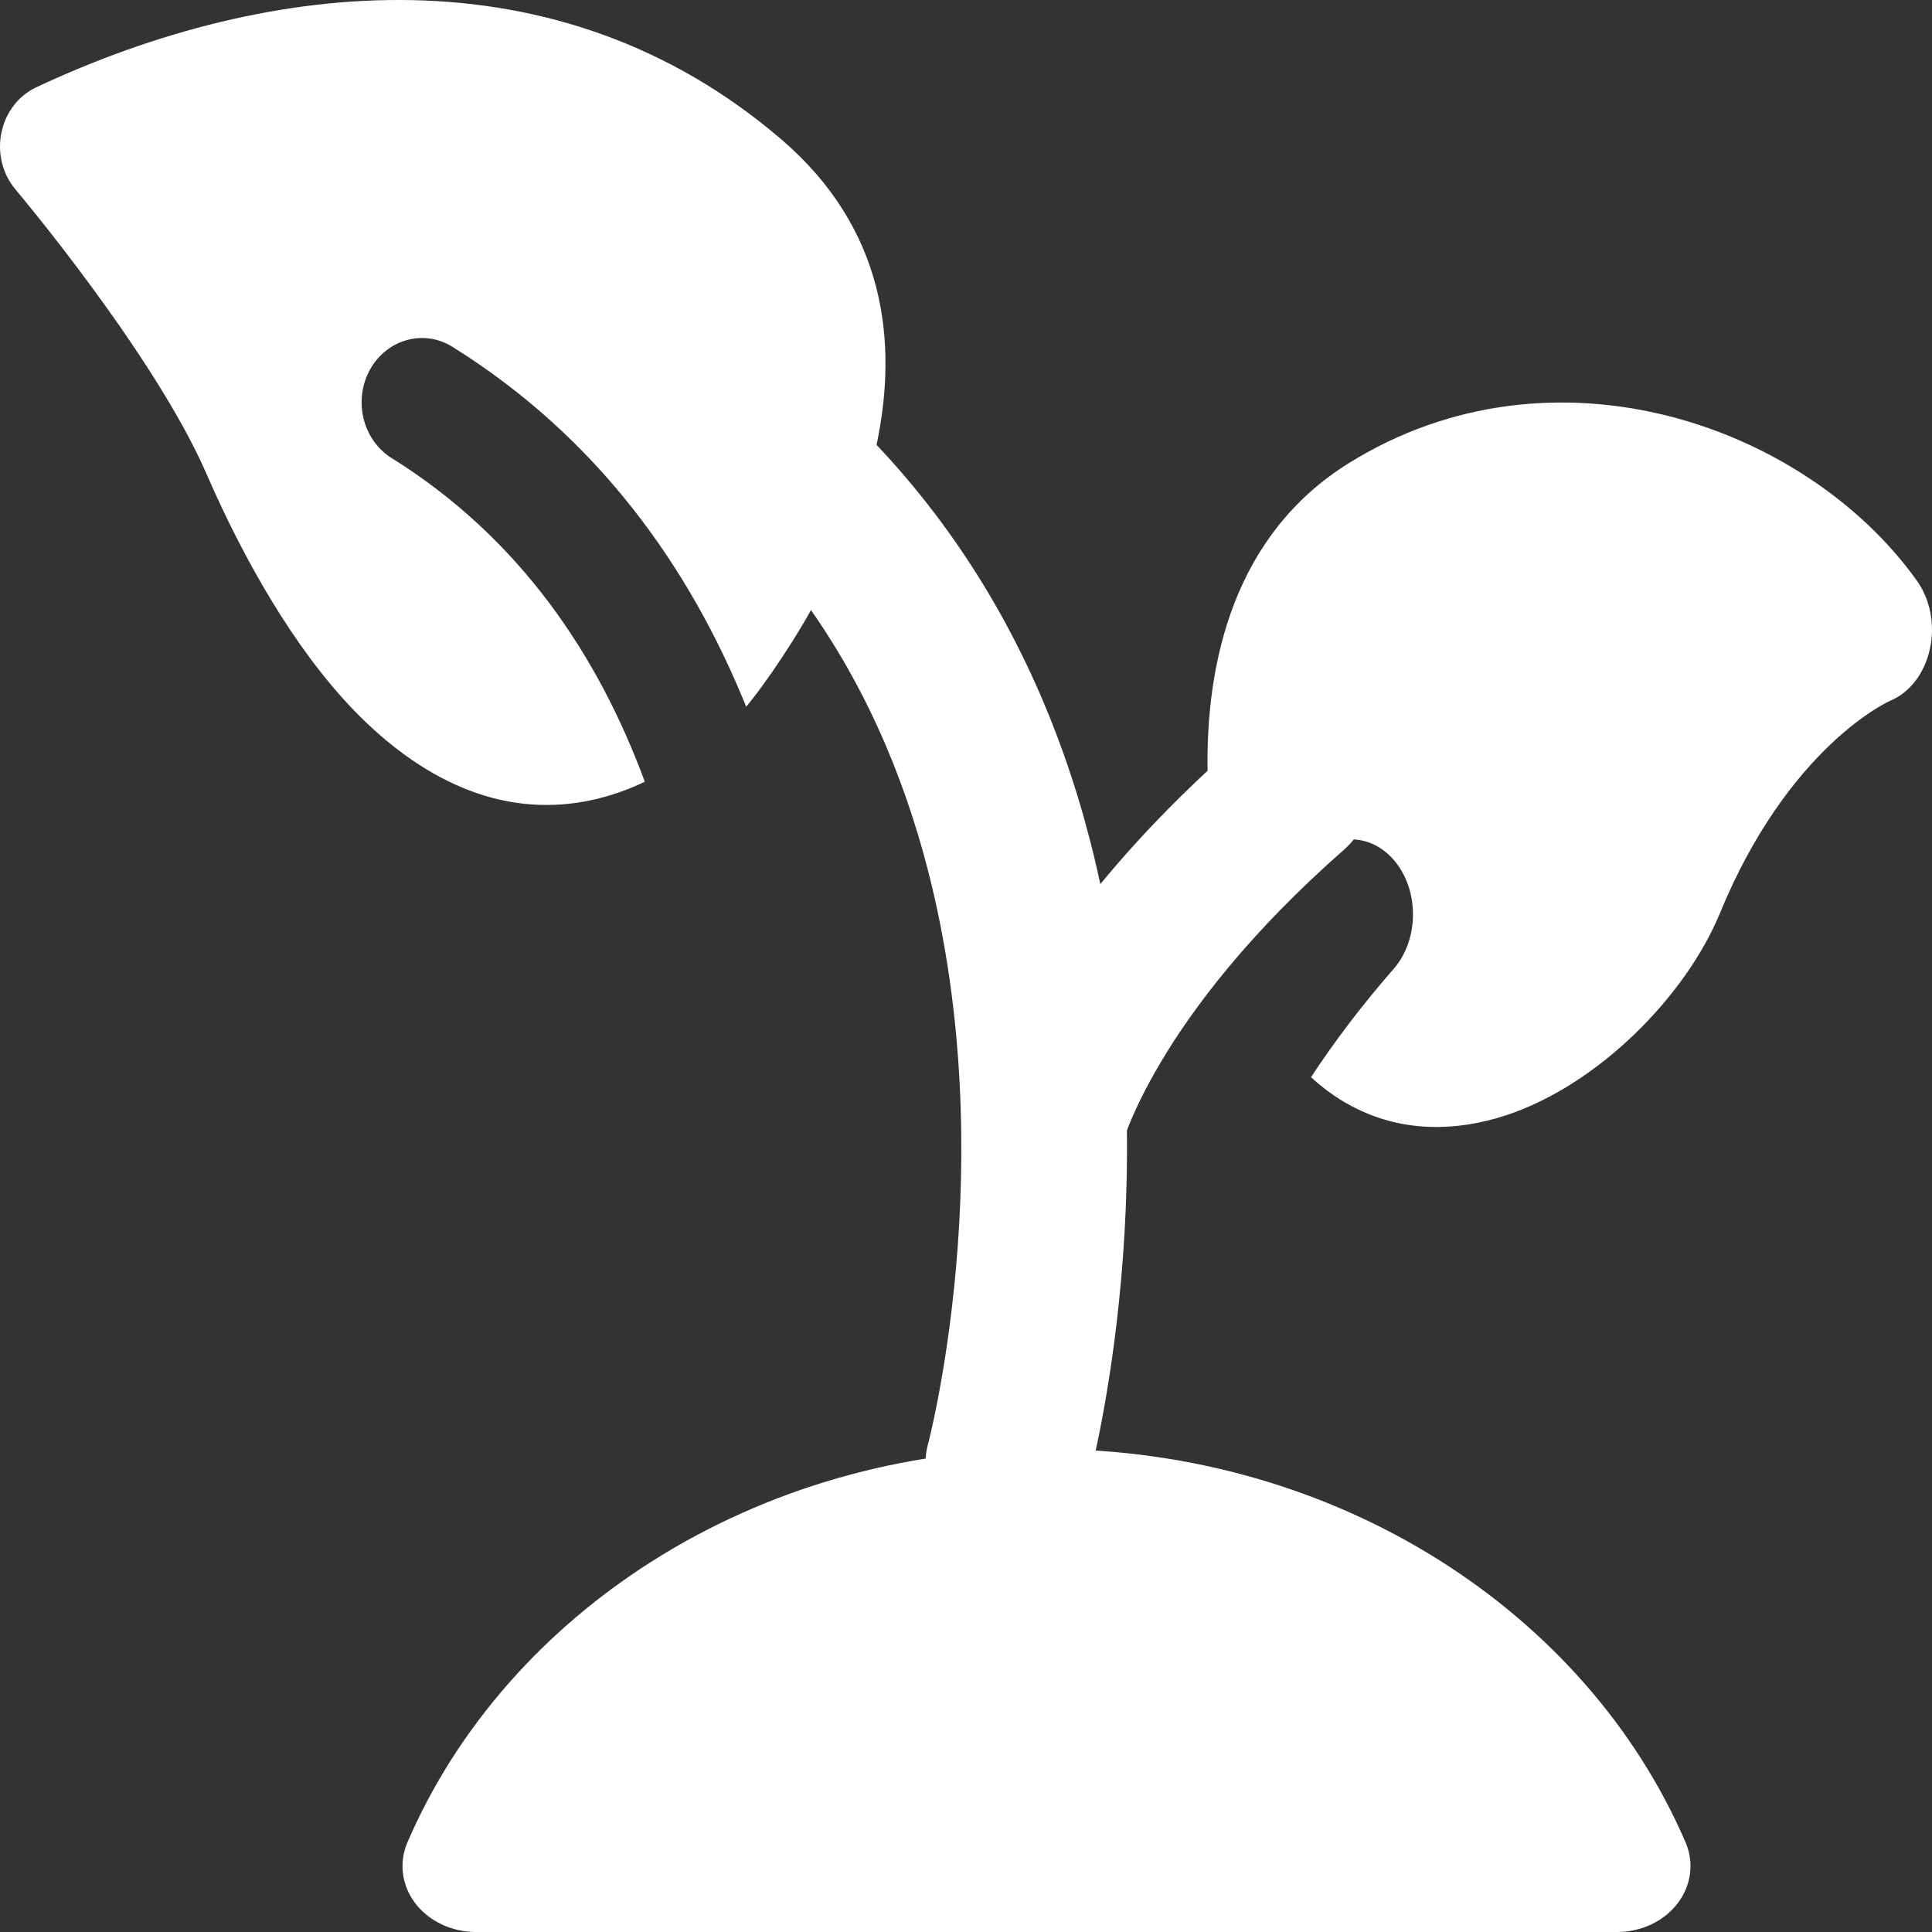
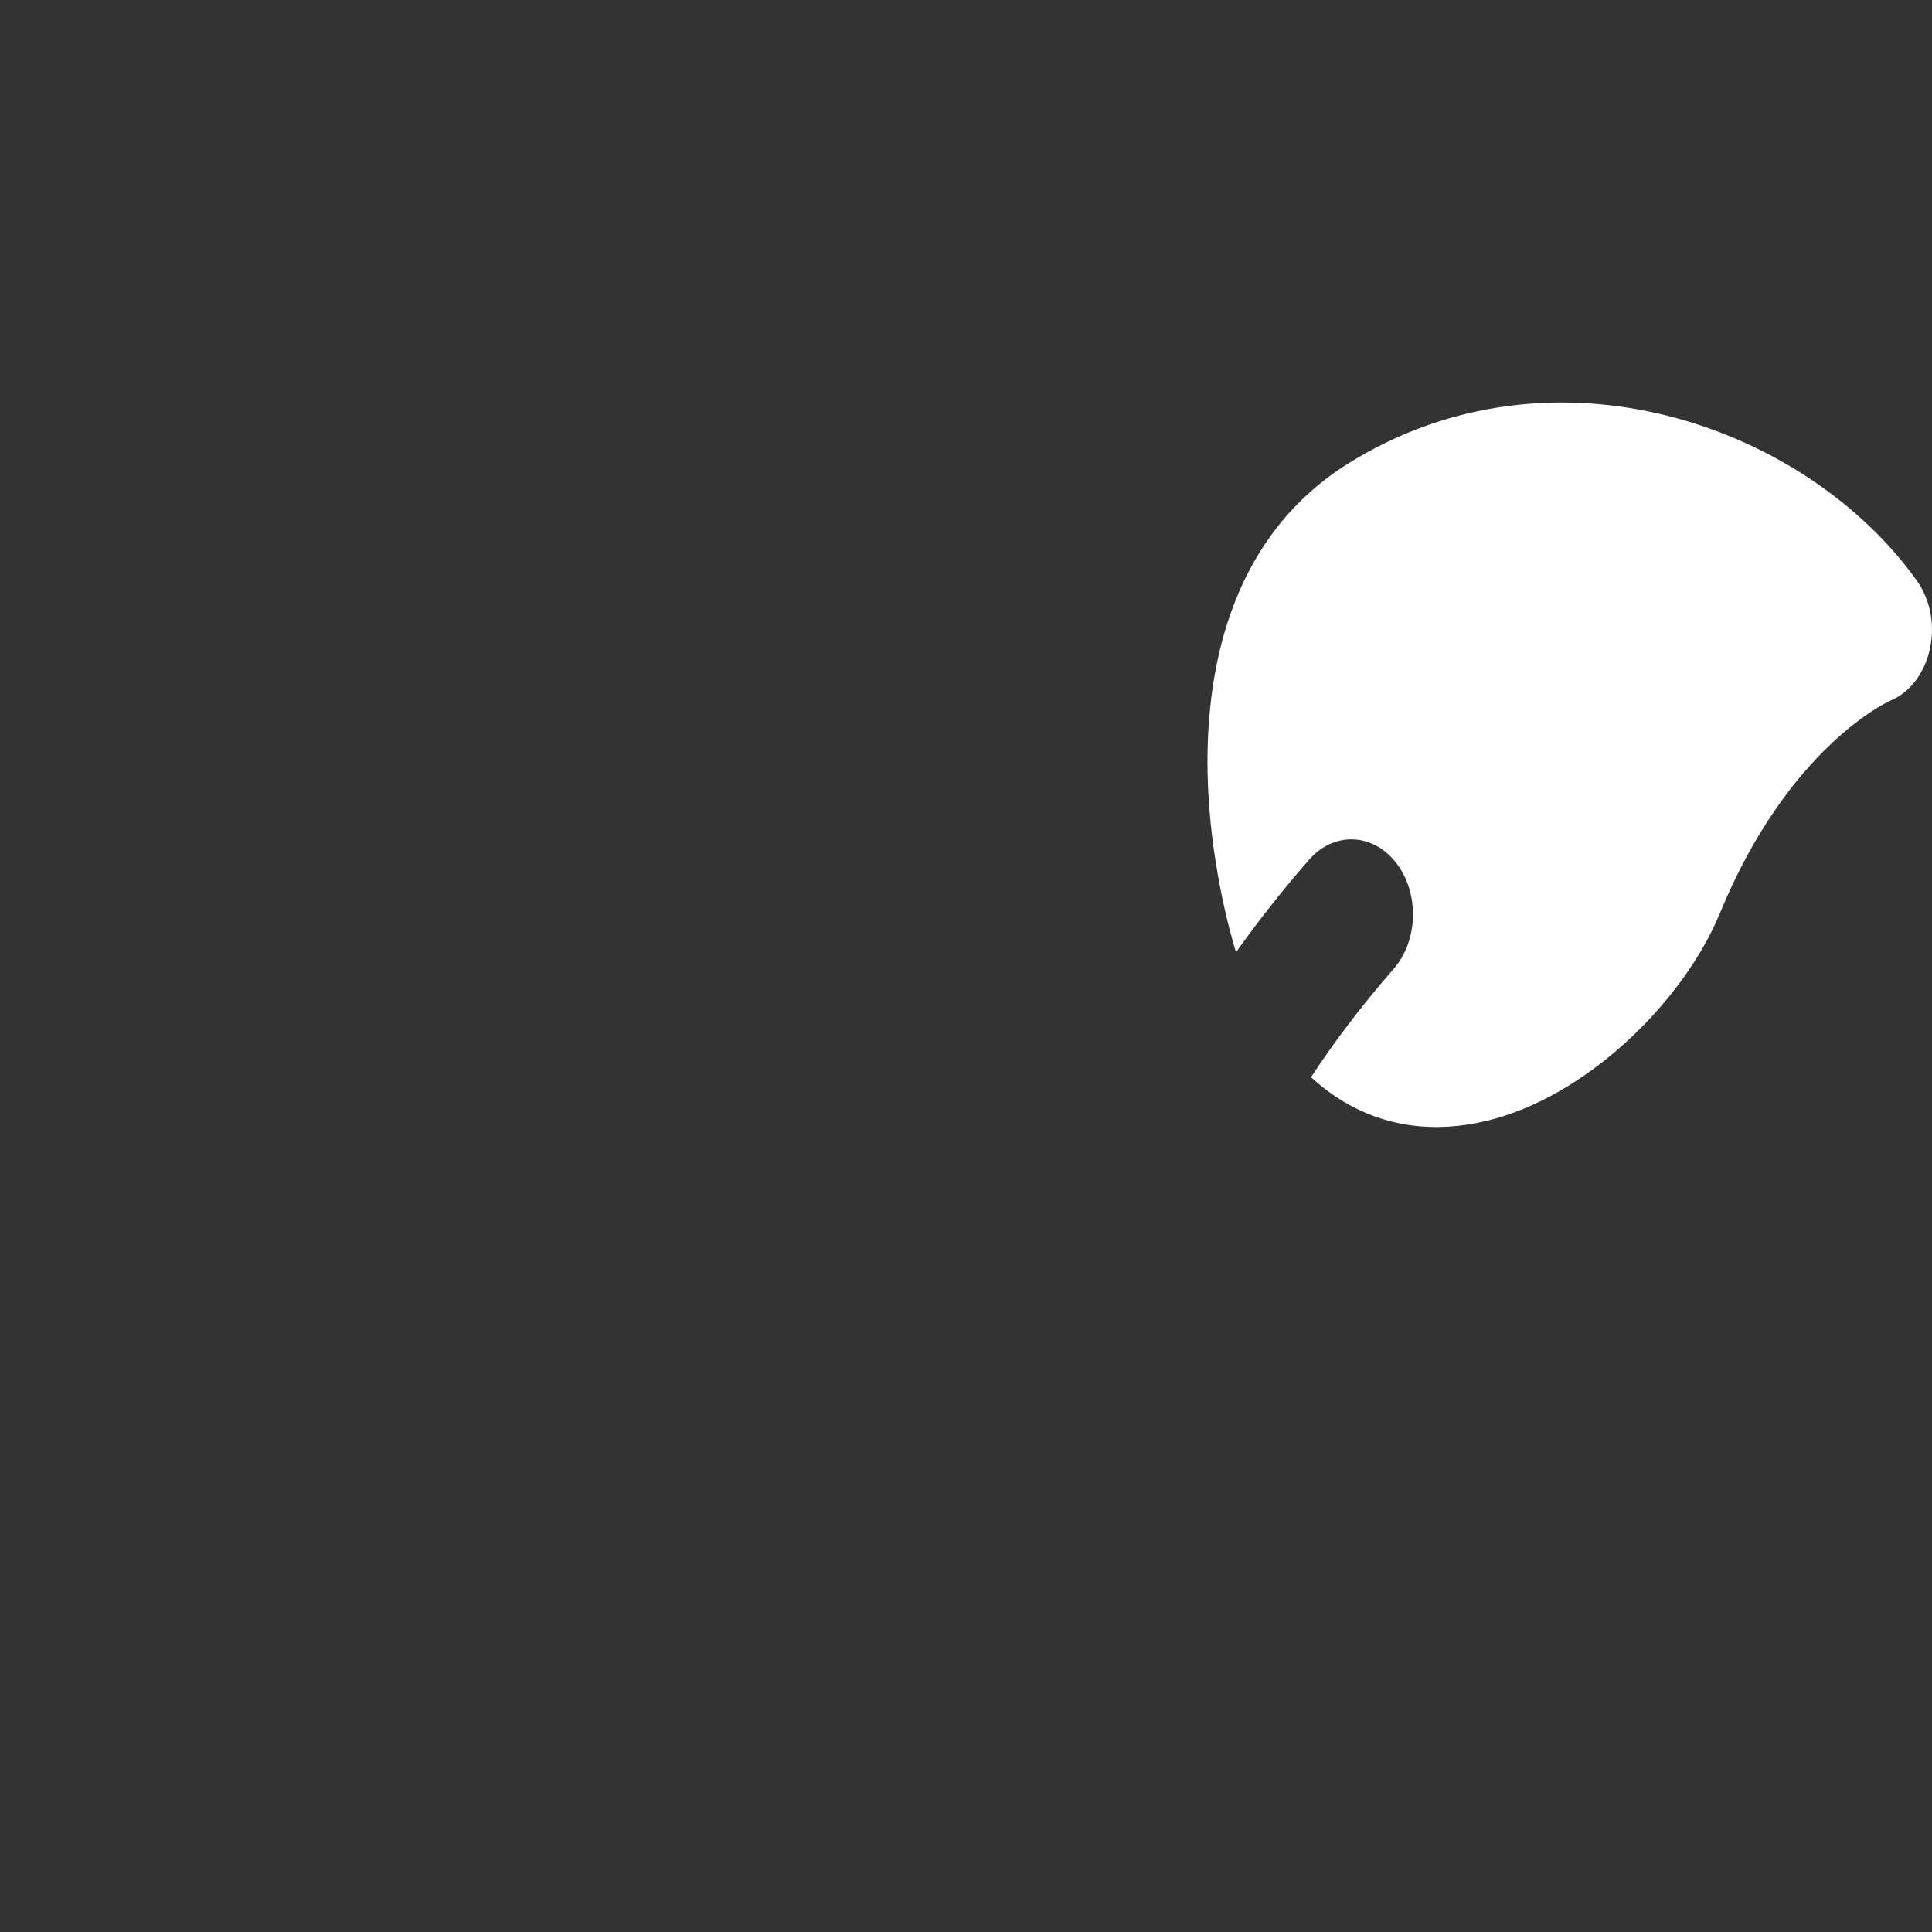
<svg xmlns="http://www.w3.org/2000/svg" width="24" height="24" viewBox="0 0 24 24" fill="none">
  <rect x="0" y="0" width="24" height="24" fill="#333333" stroke="none" />
  <g clip-path="url(#clip0_264_3715)">
-     <path fill-rule="evenodd" clip-rule="evenodd" d="M5.061 22.887C6.292 20.029 9.384 18 13 18C16.616 18 19.708 20.029 20.939 22.887C21.047 23.138 21.01 23.422 20.84 23.644C20.67 23.867 20.389 24 20.088 24H5.912C5.612 24 5.33 23.867 5.159 23.644C4.99 23.422 4.953 23.138 5.061 22.887Z" fill="white" />
-     <path fill-rule="evenodd" clip-rule="evenodd" d="M13.538 18.329C13.414 18.791 12.862 19.082 12.307 18.979C11.751 18.877 11.401 18.418 11.524 17.956C11.524 17.956 12.465 14.434 11.523 10.794C10.918 8.459 9.532 6.061 6.511 4.597C6.02 4.359 5.854 3.834 6.14 3.425C6.427 3.017 7.058 2.879 7.551 3.116C11.13 4.852 12.824 7.666 13.539 10.433C14.577 14.446 13.538 18.329 13.538 18.329Z" fill="white" />
-     <path fill-rule="evenodd" clip-rule="evenodd" d="M13.919 14.278C13.813 14.765 13.302 15.08 12.778 14.982C12.253 14.884 11.913 14.41 12.019 13.922C12.019 13.922 12.425 11.826 15.365 9.246C15.754 8.905 16.368 8.92 16.735 9.282C17.103 9.643 17.085 10.213 16.697 10.554C14.325 12.636 13.919 14.278 13.919 14.278Z" fill="white" />
    <path fill-rule="evenodd" clip-rule="evenodd" d="M15.354 11.83C15.279 11.587 15.022 10.667 15.001 9.601C14.975 8.221 15.332 6.639 16.756 5.753C19.3 4.172 22.434 5.284 23.812 7.213C23.98 7.449 24.041 7.769 23.972 8.069C23.905 8.37 23.719 8.608 23.476 8.707C23.476 8.707 22.222 9.262 21.366 11.343C20.943 12.369 19.863 13.471 18.716 13.852C18.083 14.062 17.436 14.059 16.858 13.775C16.66 13.679 16.467 13.548 16.286 13.381C16.561 12.962 16.899 12.509 17.314 12.034C17.62 11.681 17.634 11.092 17.343 10.718C17.053 10.345 16.568 10.328 16.261 10.681C15.915 11.077 15.615 11.462 15.354 11.83Z" fill="white" />
-     <path fill-rule="evenodd" clip-rule="evenodd" d="M8.01 9.711C7.625 9.895 7.253 9.981 6.902 9.997C5.823 10.046 4.866 9.407 4.114 8.509C3.394 7.649 2.862 6.571 2.566 5.888C1.915 4.392 0.192 2.353 0.192 2.353C0.031 2.162 -0.034 1.901 0.017 1.65C0.068 1.399 0.228 1.189 0.447 1.086C3.373 -0.286 6.926 -0.647 9.702 1.728C10.993 2.833 11.163 4.238 10.887 5.535C10.521 7.254 9.297 8.746 9.297 8.746C9.288 8.756 9.278 8.767 9.269 8.778C8.564 7.037 7.42 5.43 5.618 4.307C5.261 4.086 4.803 4.215 4.594 4.595C4.386 4.977 4.507 5.466 4.863 5.689C6.464 6.686 7.433 8.147 8.01 9.711Z" fill="white" />
  </g>
  <defs>
    <clipPath id="clip0_264_3715">
      <rect width="24" height="24" fill="white" />
    </clipPath>
  </defs>
</svg>